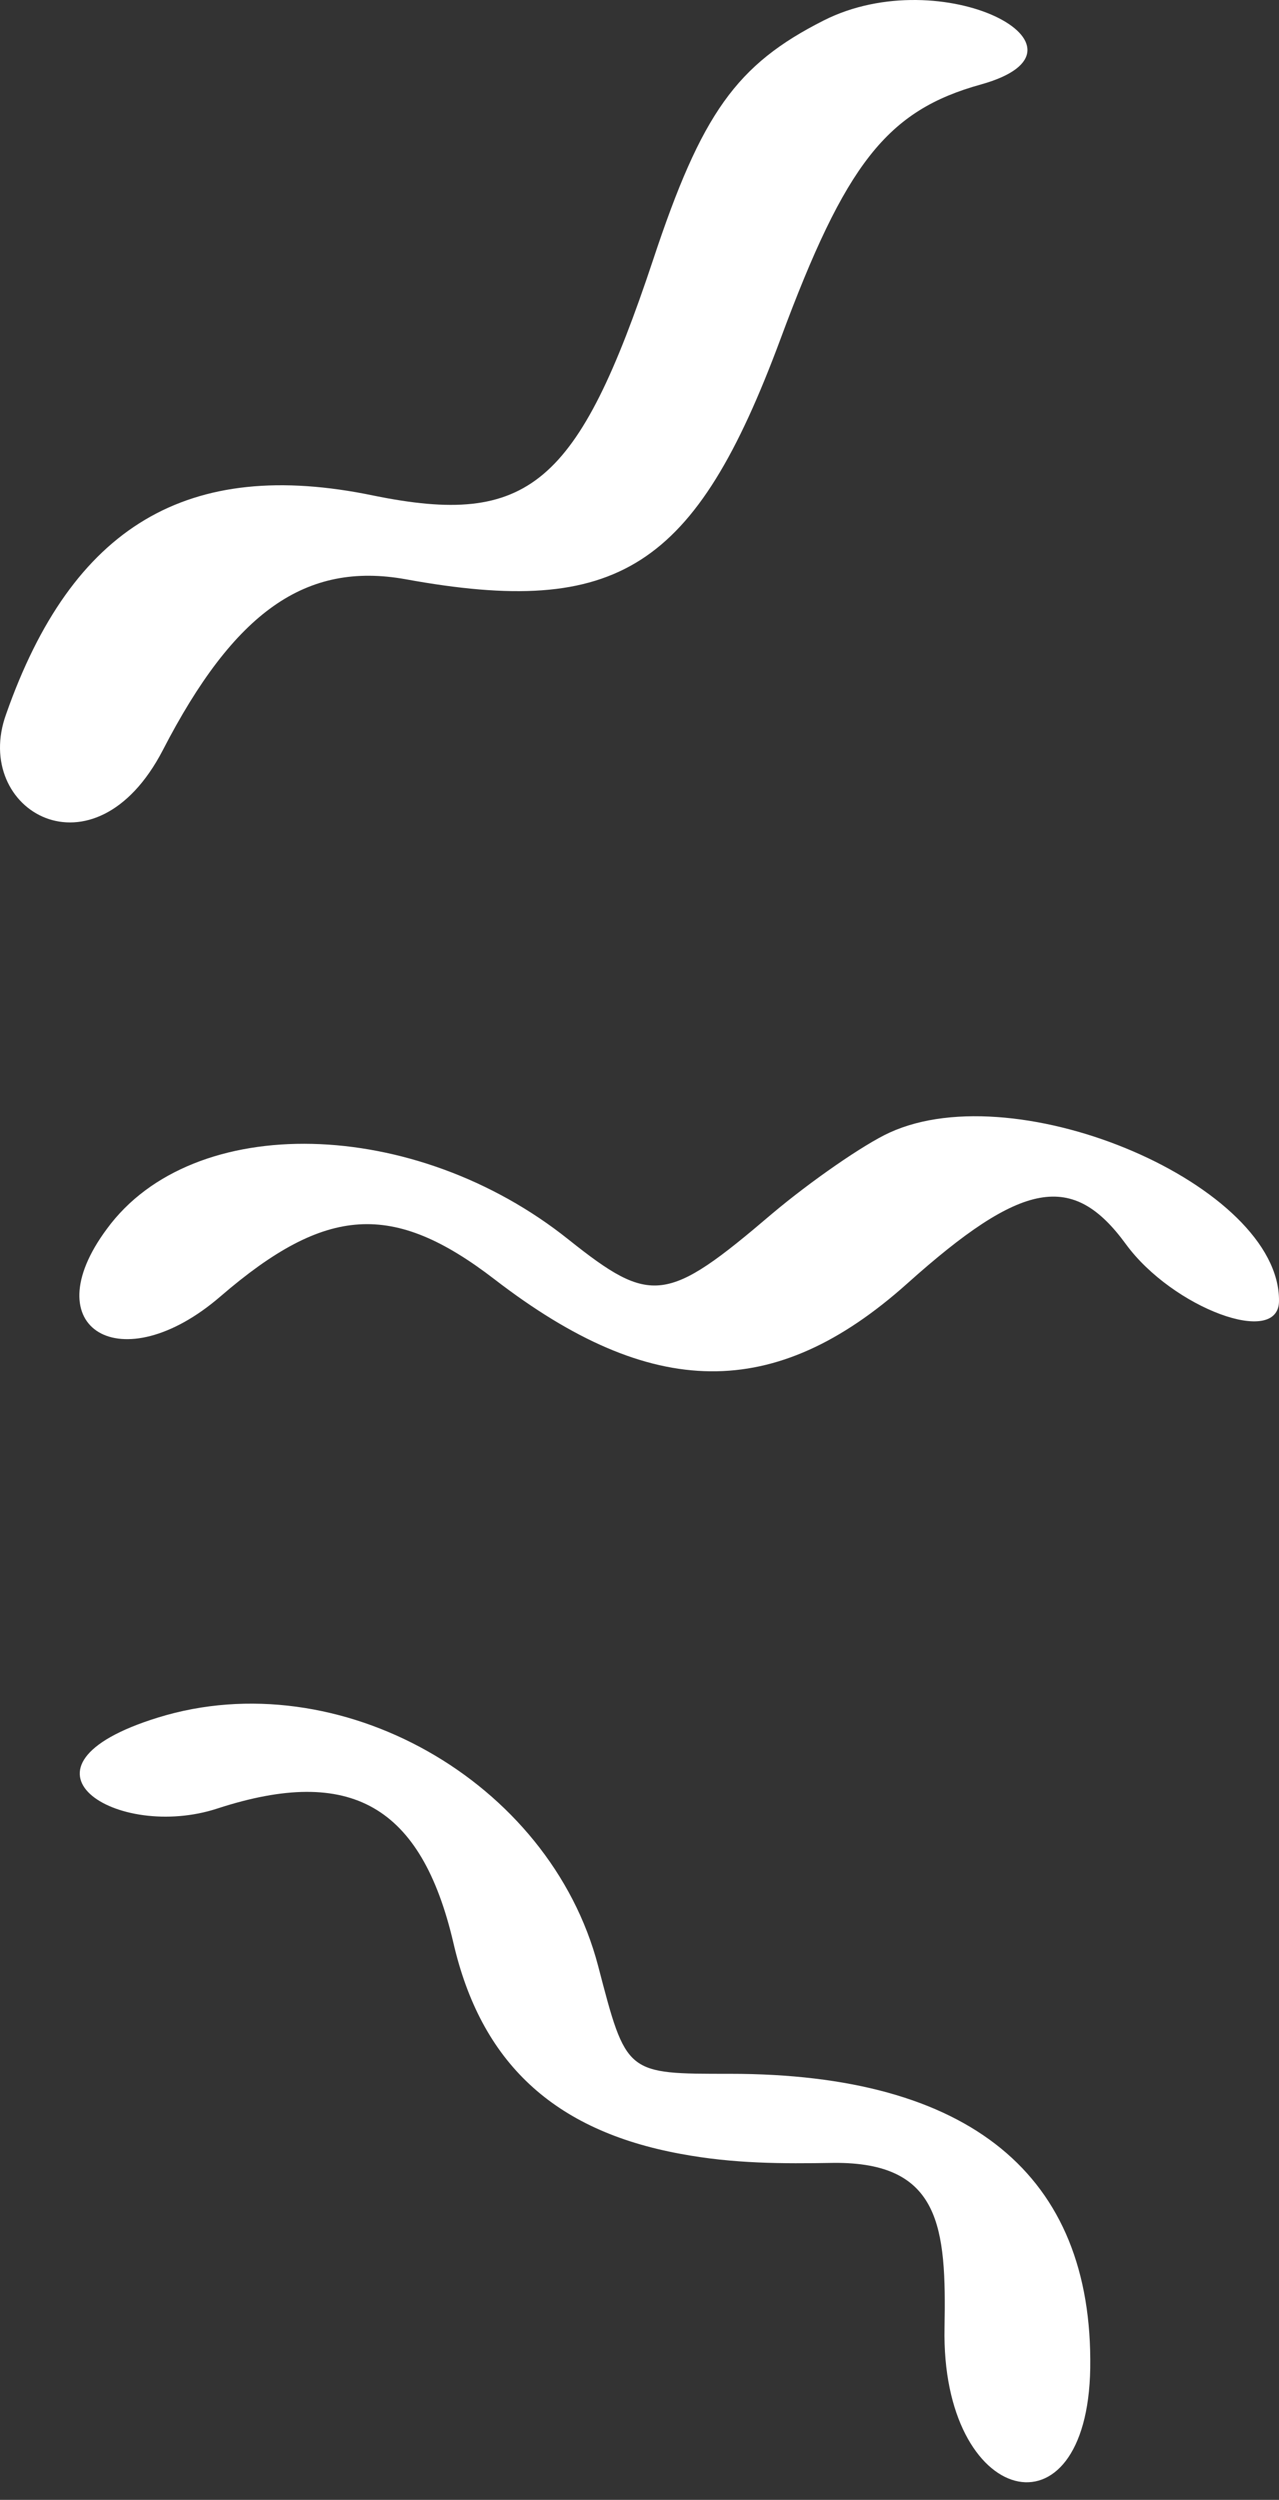
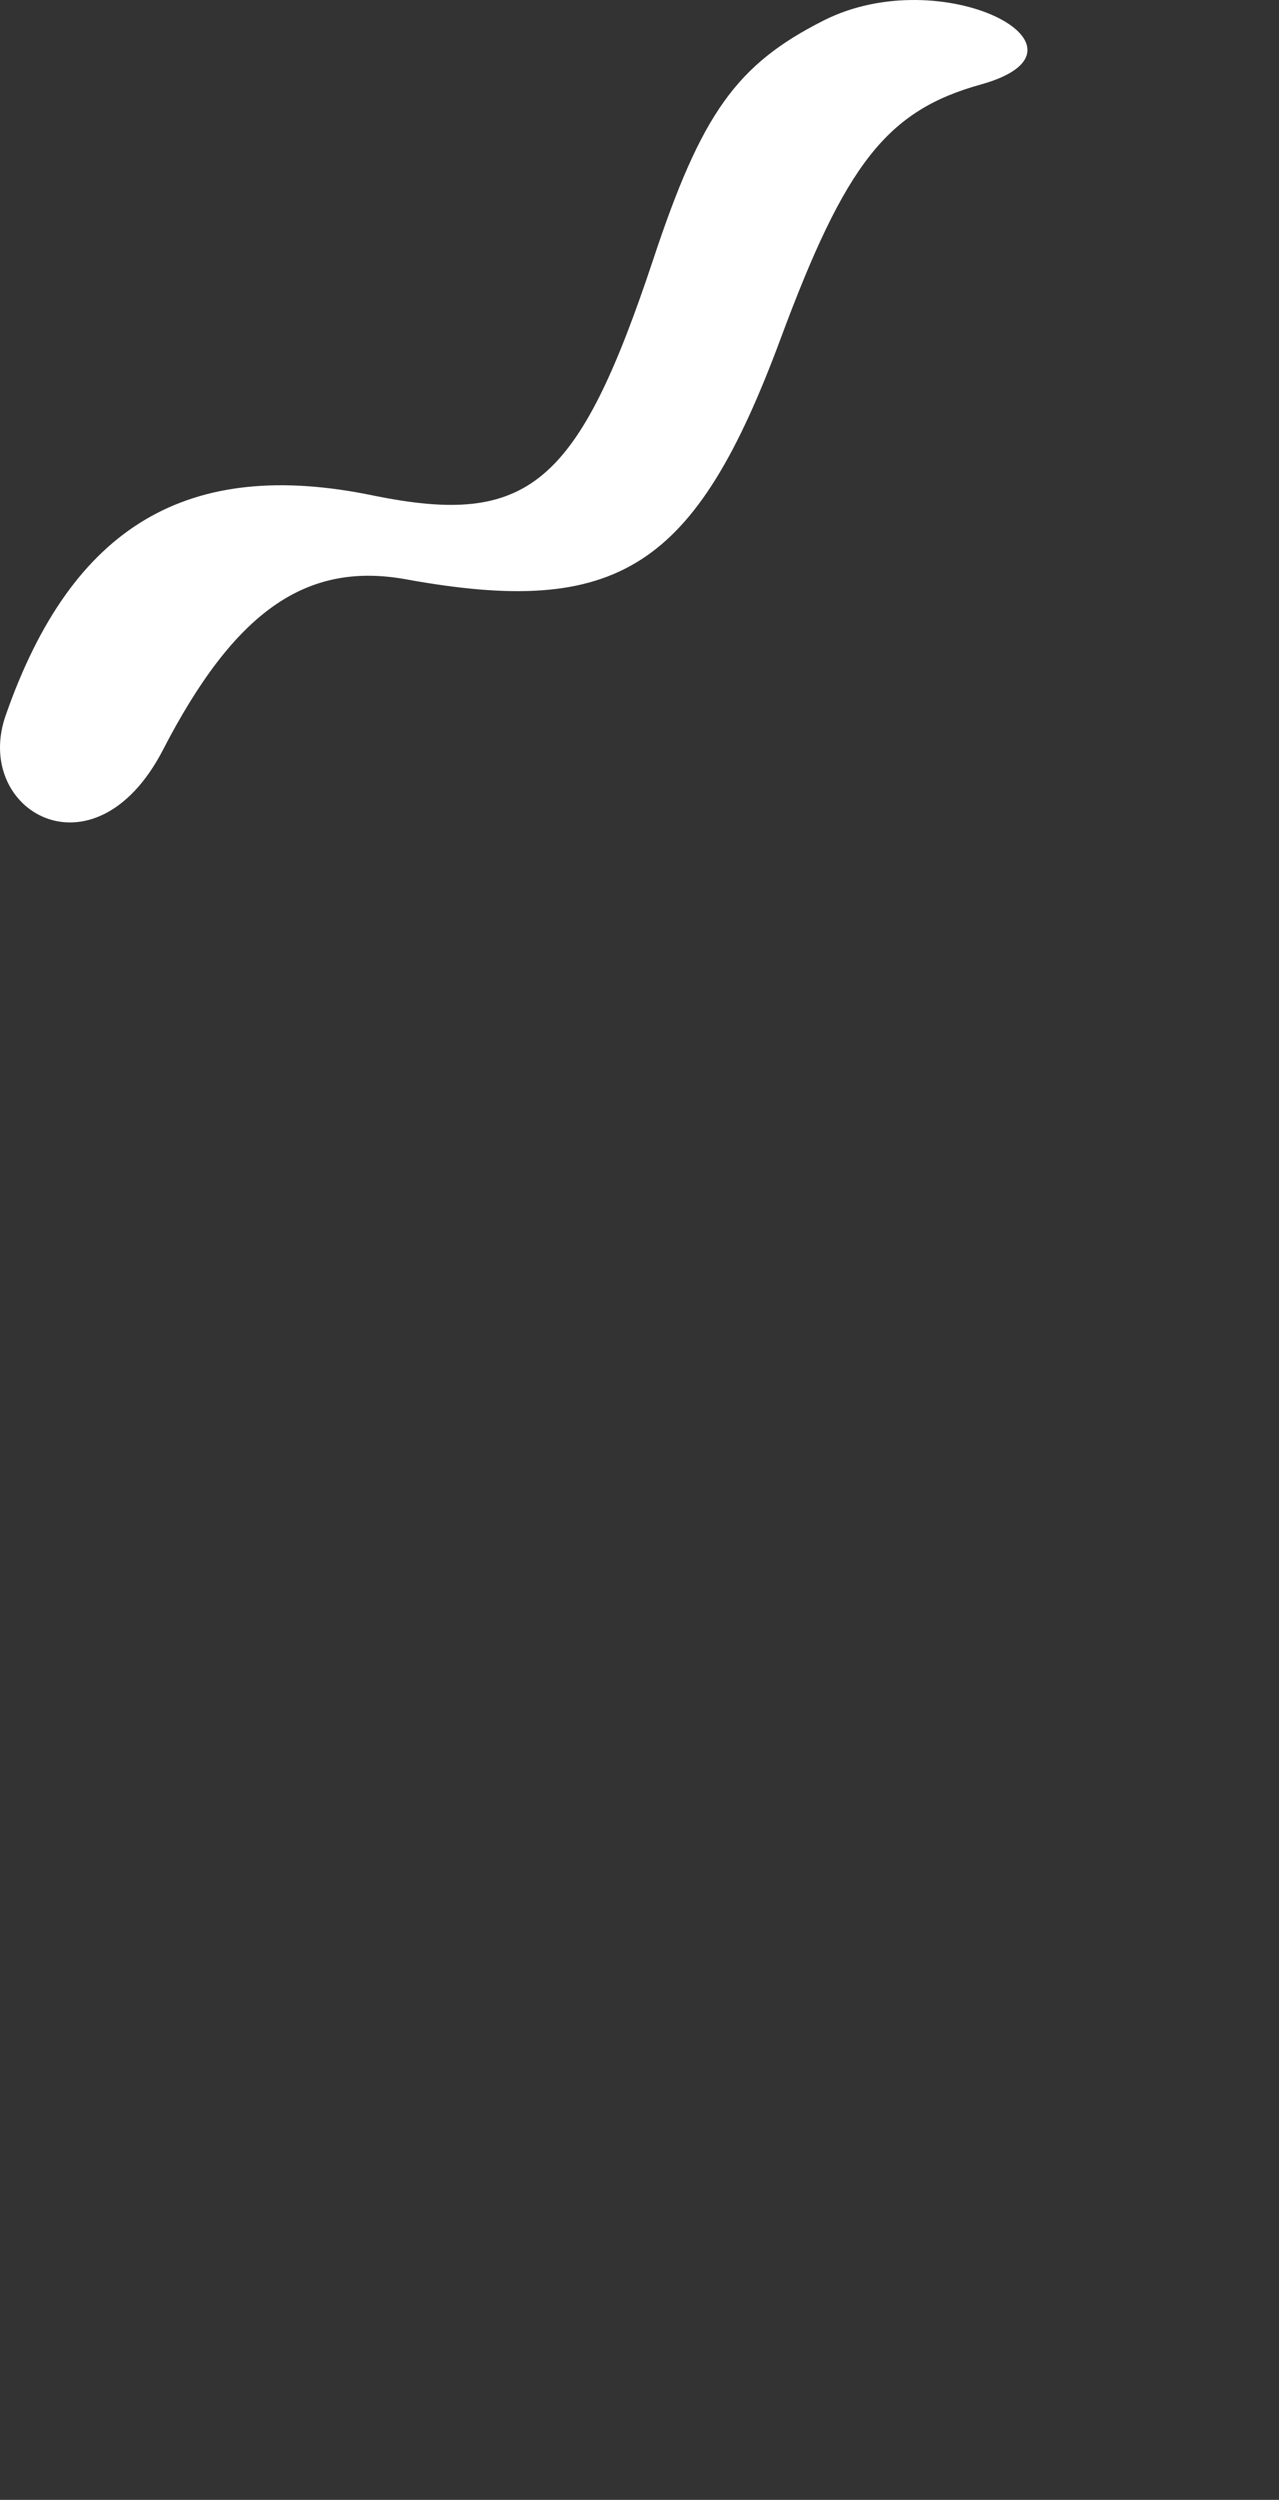
<svg xmlns="http://www.w3.org/2000/svg" width="43" height="84" viewBox="0 0 43 84" fill="none">
  <rect x="0" y="0" width="43" height="84" fill="#333333" stroke="none" />
  <path d="M5.473 25.209C7.877 20.553 10.28 18.86 13.638 19.464C20.786 20.764 23.375 19.102 26.24 11.392C28.427 5.497 29.814 3.713 32.987 2.836C37.301 1.627 31.693 -1.336 27.688 0.69C24.761 2.171 23.59 3.804 21.957 8.732C19.431 16.32 17.767 17.711 12.56 16.653C6.305 15.353 2.423 17.681 0.205 23.999C-0.966 27.234 3.163 29.653 5.473 25.209Z" fill="white" />
-   <path d="M29.905 38.059C29.043 38.452 27.255 39.691 25.961 40.78C22.418 43.803 21.894 43.864 19.121 41.657C13.945 37.515 6.489 37.333 3.593 41.294C1.097 44.65 4.086 46.433 7.413 43.561C10.957 40.508 13.206 40.356 16.626 42.987C21.925 47.068 26.054 47.099 30.491 43.138C34.373 39.661 36.067 39.359 37.854 41.808C39.426 43.954 43 45.285 43 43.712C43.031 39.843 34.249 36.063 29.905 38.059Z" fill="white" />
-   <path d="M24.545 69.684C21.033 69.684 21.063 69.714 20.108 66.056C18.475 59.828 11.389 55.837 5.319 57.711C-0.073 59.374 3.933 61.884 7.322 60.765C11.789 59.314 14.162 60.674 15.24 65.27C16.165 69.291 18.599 71.588 22.881 72.374C24.668 72.707 26.301 72.707 28.027 72.677C31.631 72.647 31.816 74.853 31.755 78.209C31.631 84.226 36.561 85.465 36.654 79.57C36.746 73.07 32.587 69.684 24.545 69.684Z" fill="white" />
</svg>